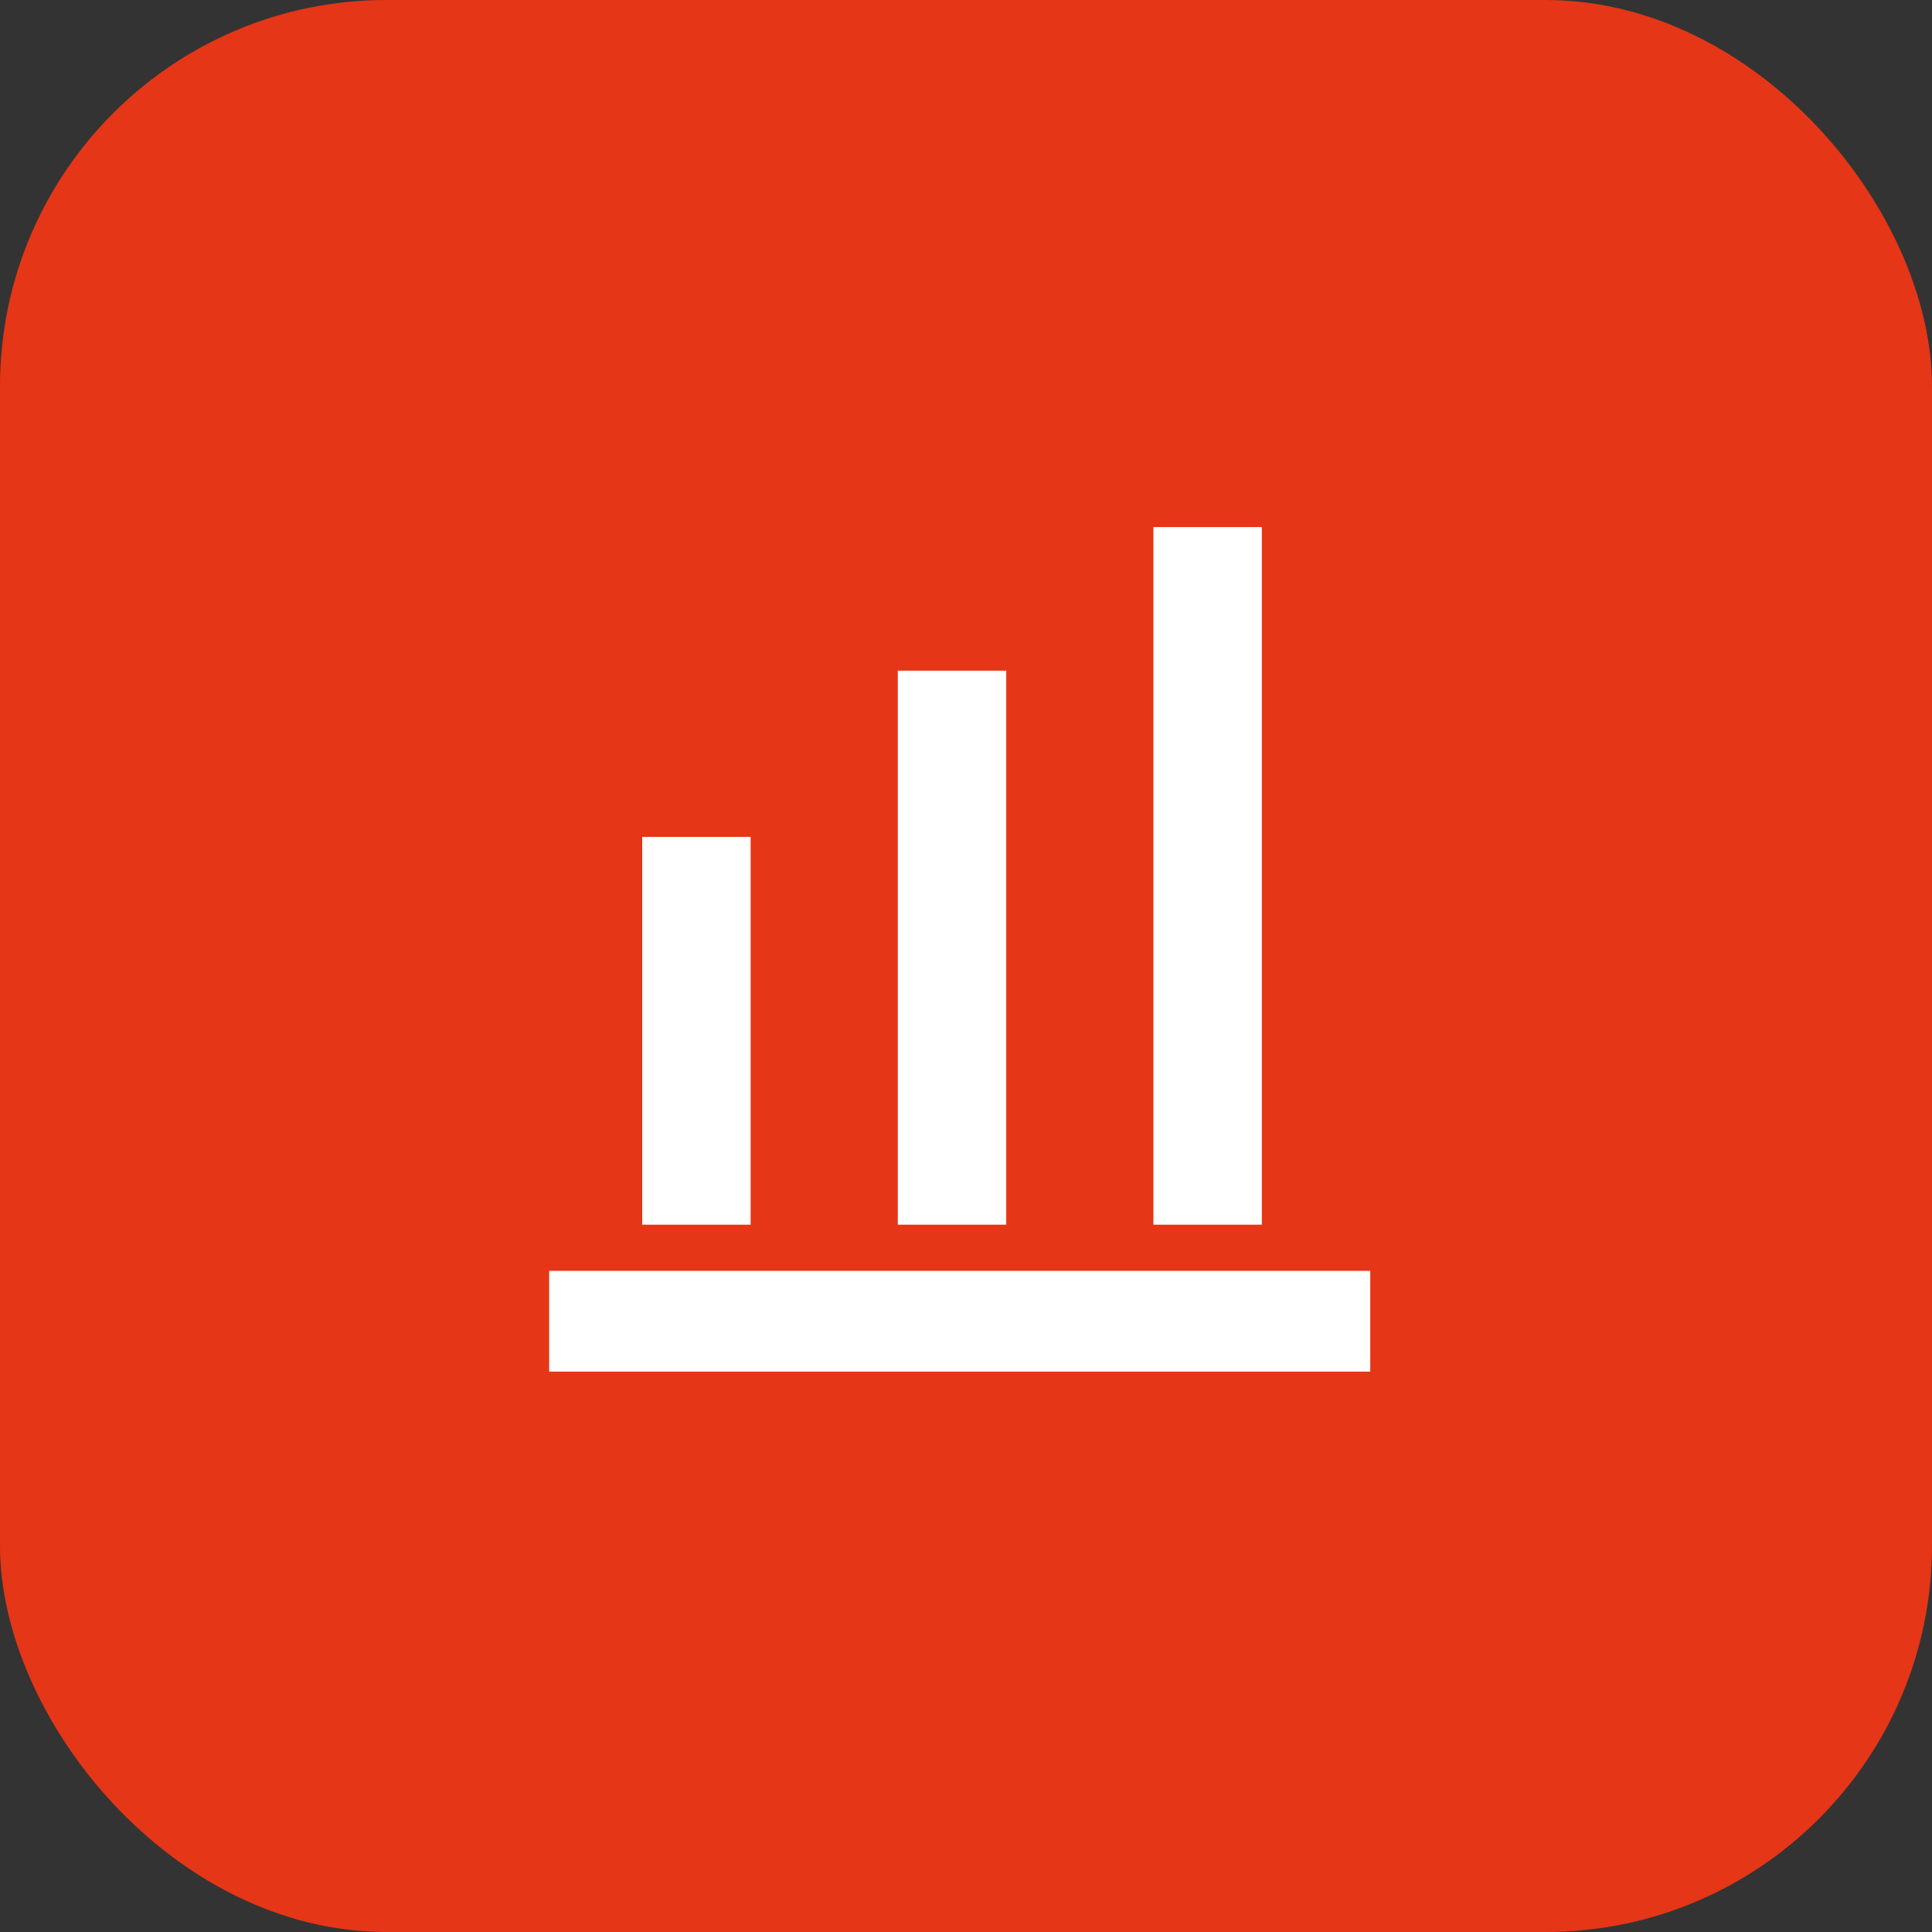
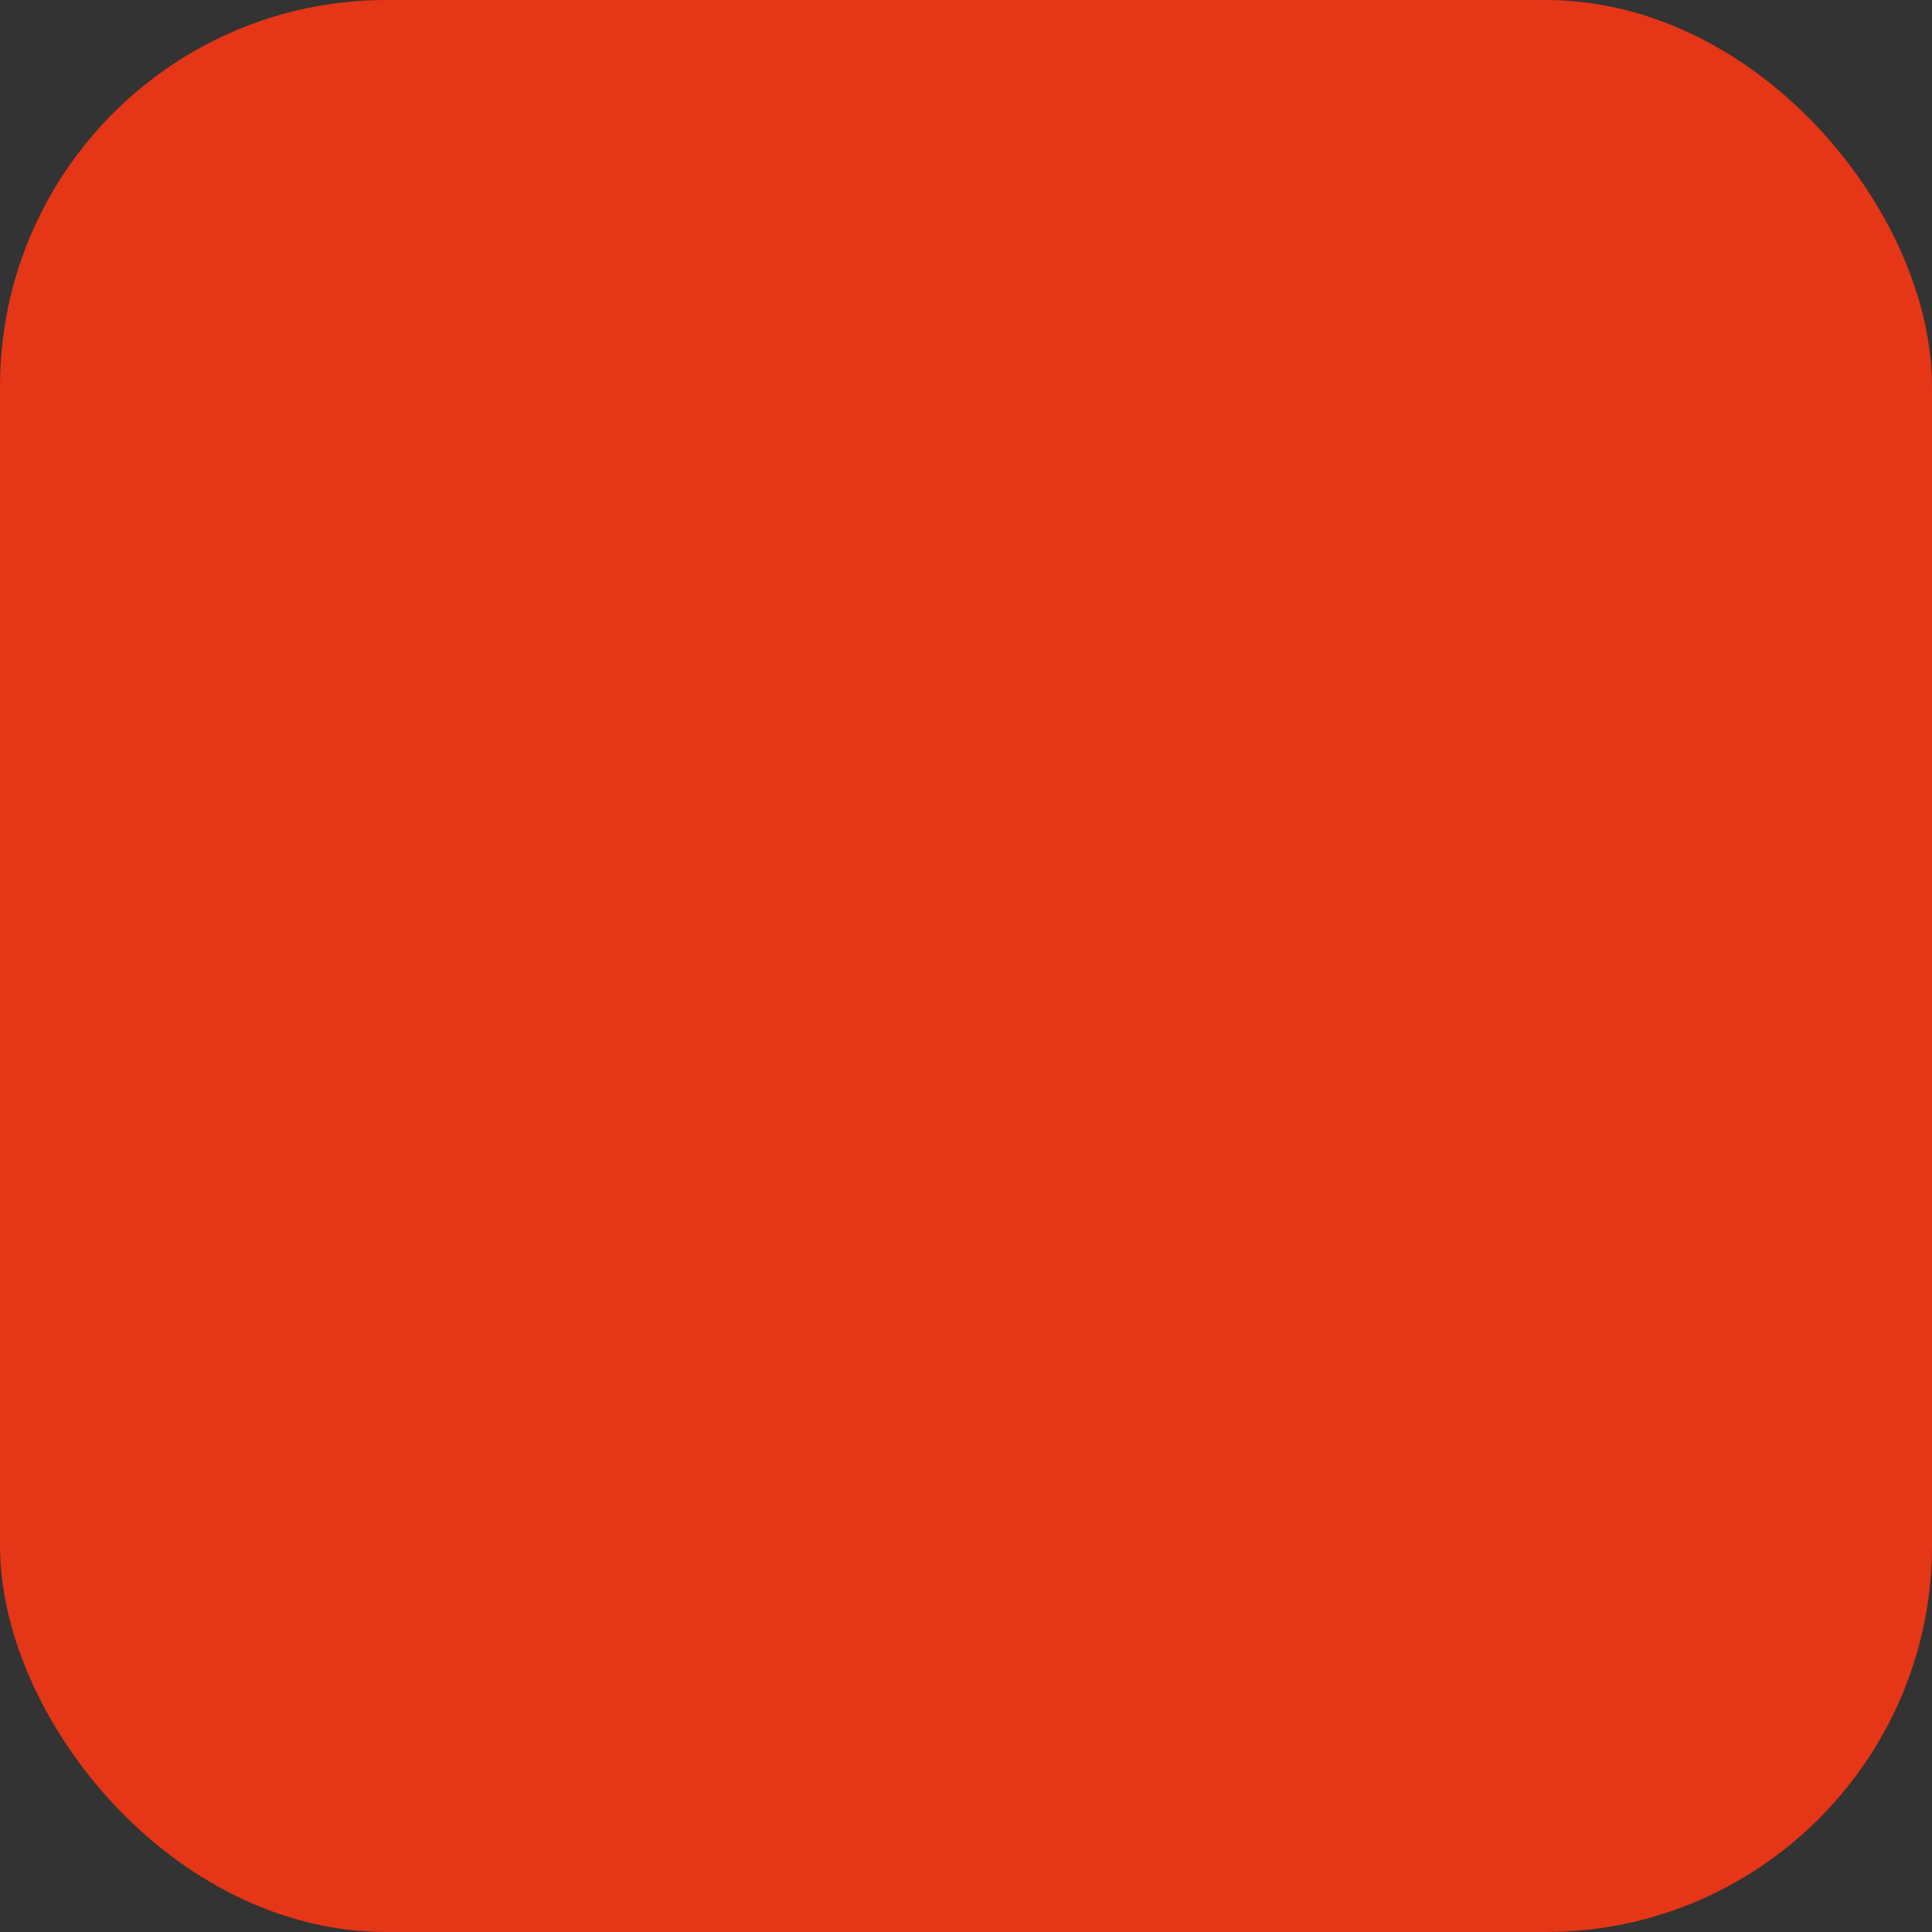
<svg xmlns="http://www.w3.org/2000/svg" width="40" height="40" fill="none">
  <rect width="100%" height="100%" fill="#333333" stroke="none" />
  <rect width="40" height="40" rx="8" fill="#E53617" />
  <g clip-path="url(#clip0_19042_415)">
-     <path d="M15.54 25.356h-2.244v-8.029h2.245v8.029zm5.293-11.47h-2.245v11.47h2.245v-11.47zm5.293-3.345H23.88v14.815h2.245V10.54zM11.37 26.311v2.23h17v-2.23h-17z" fill="#fff" />
-   </g>
+     </g>
  <defs>
    <clipPath id="clip0_19042_415">
-       <path fill="#fff" transform="translate(10.695 10.912)" d="M0 0h18v17.486H0z" />
-     </clipPath>
+       </clipPath>
  </defs>
</svg>